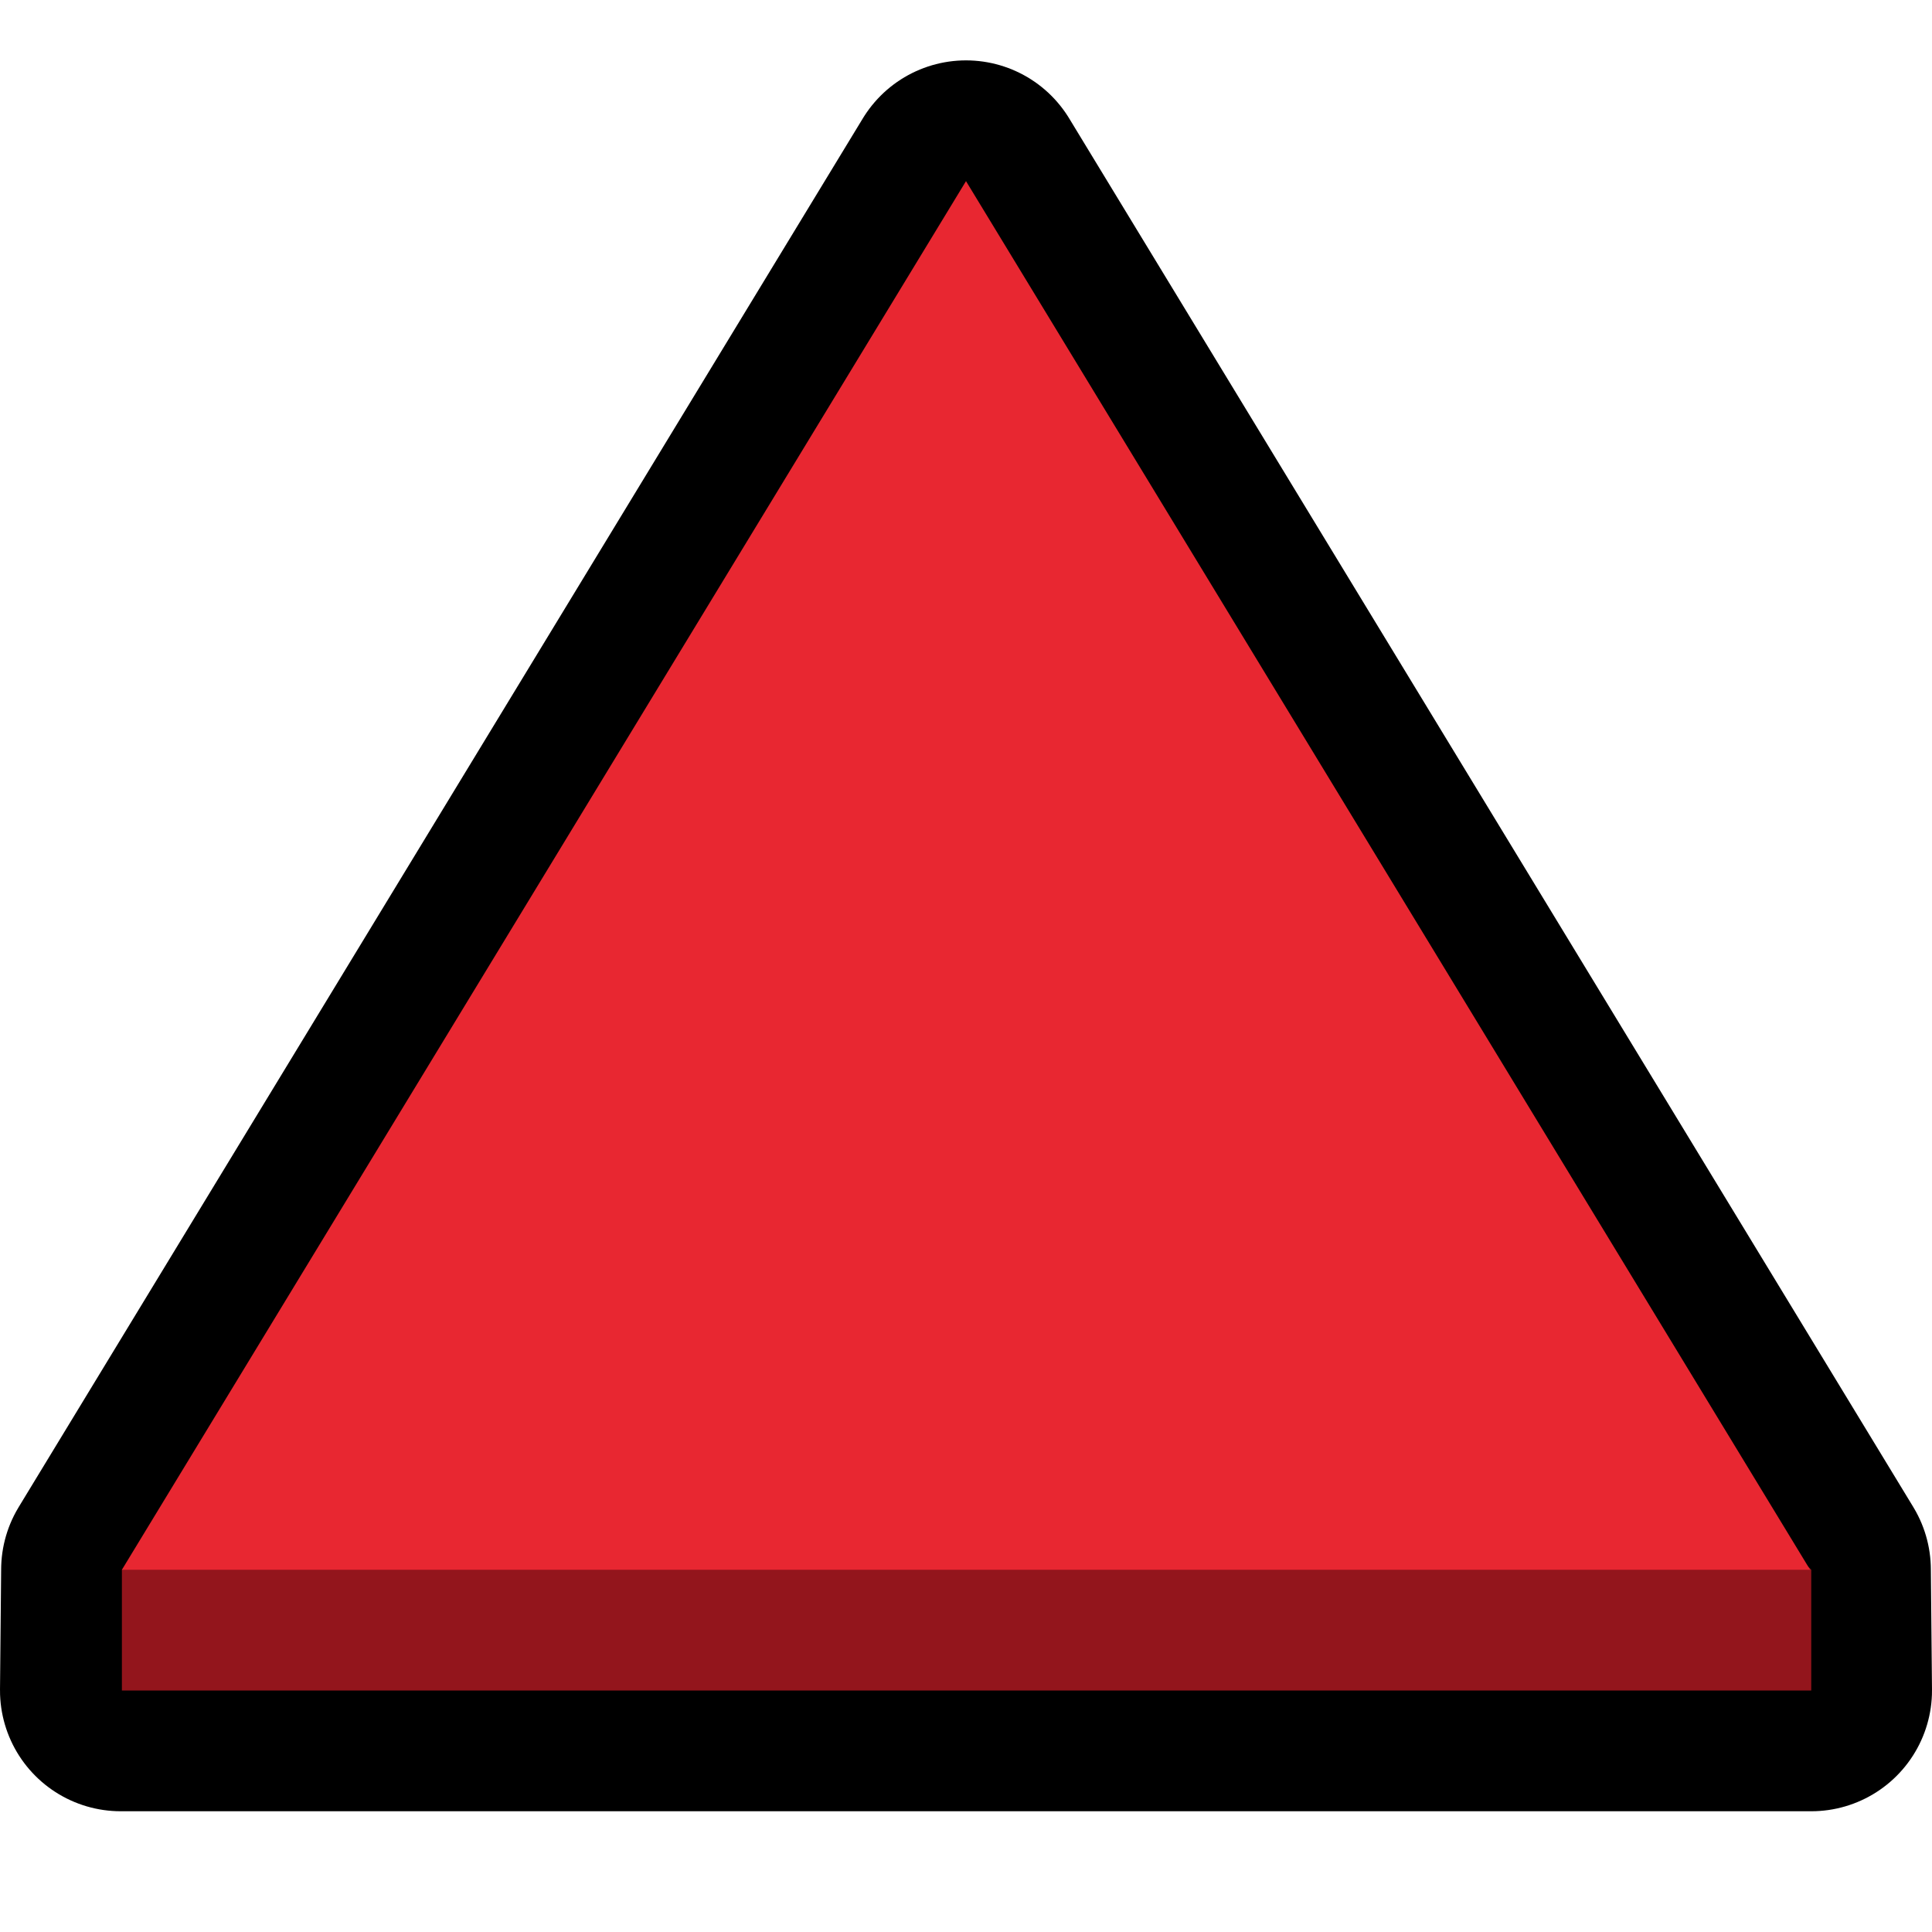
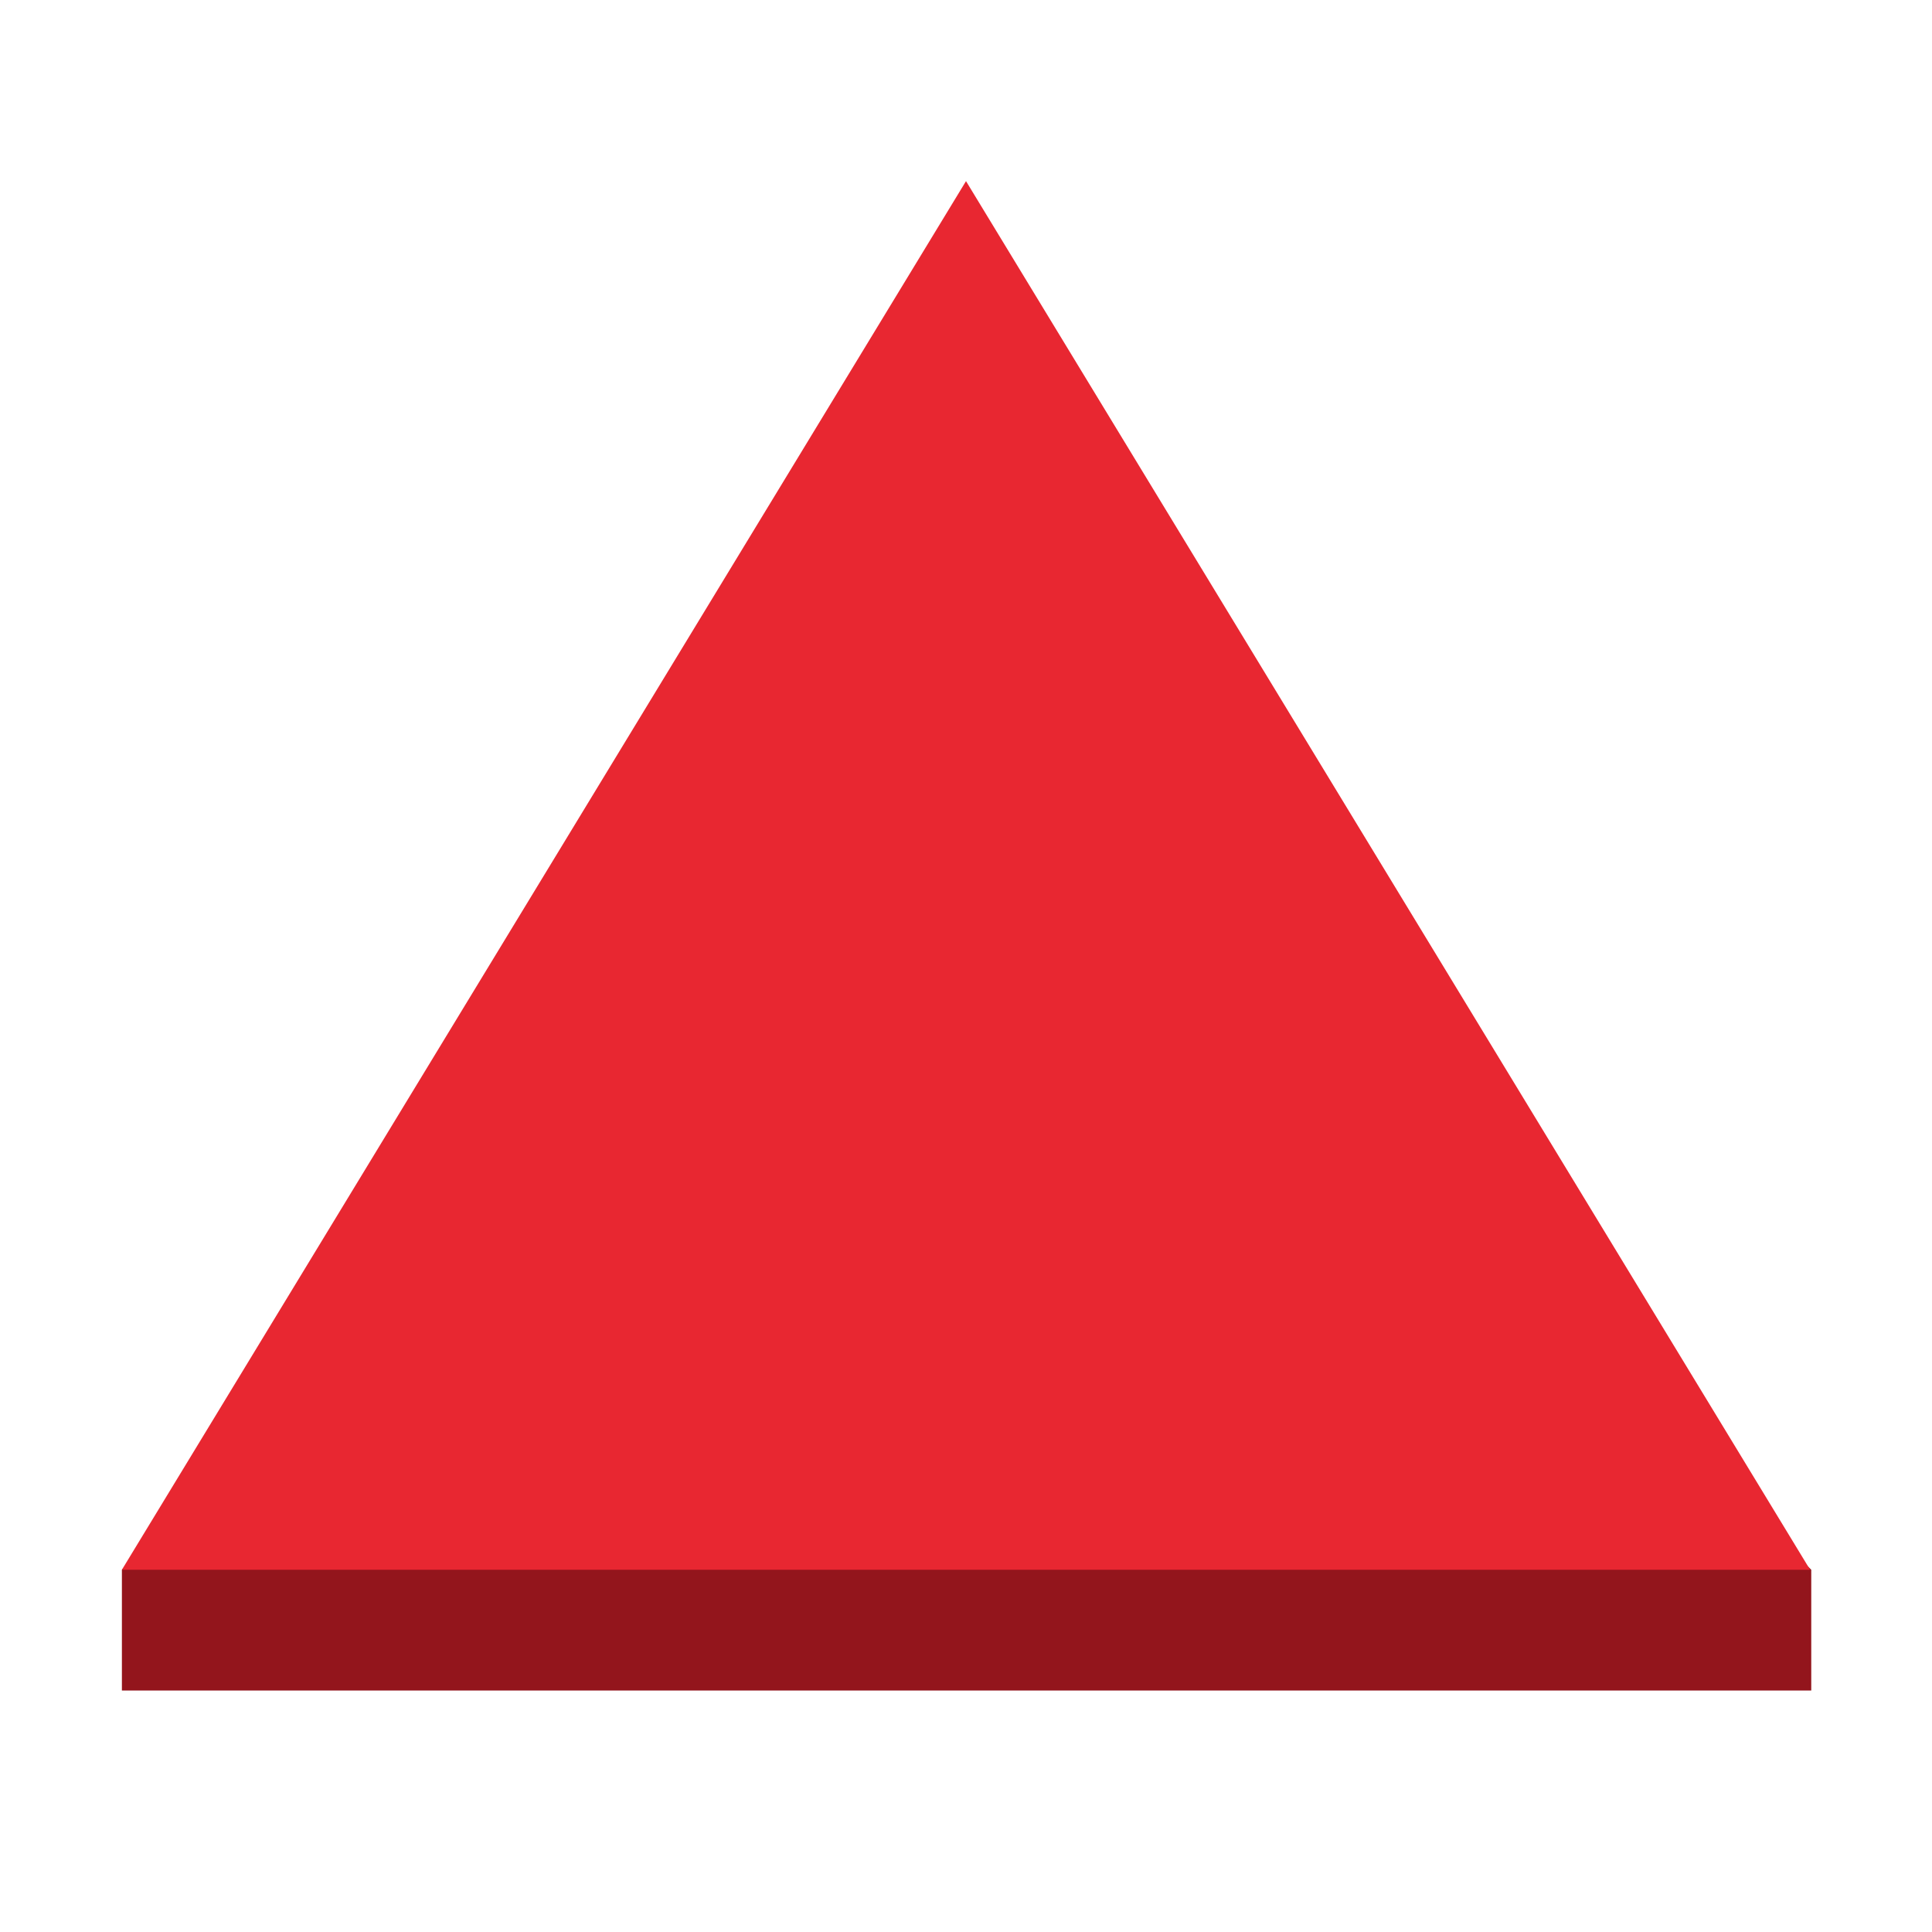
<svg xmlns="http://www.w3.org/2000/svg" width="100%" height="100%" viewBox="0 0 32 32" version="1.1" xml:space="preserve" style="fill-rule:evenodd;clip-rule:evenodd;stroke-linejoin:round;stroke-miterlimit:2;">
-   <rect id="red_upward_triangle" x="0" y="0" width="32" height="32" style="fill:none;" />
  <g id="outline">
-     <path d="M16,3l13.981,23l0.019,2l-28,0l0.019,-2l13.981,-23Z" style="fill:none;stroke:#000;stroke-width:4px;" />
-   </g>
+     </g>
  <g id="emoji">
    <path d="M2.019,26l0,2l27.981,0l0,-2l-2,-2l-24,0l-1.981,2Z" style="fill:#93151c;" />
    <path d="M16,3l13.981,23l-27.962,0l13.981,-23Z" style="fill:#e82731;" />
  </g>
</svg>